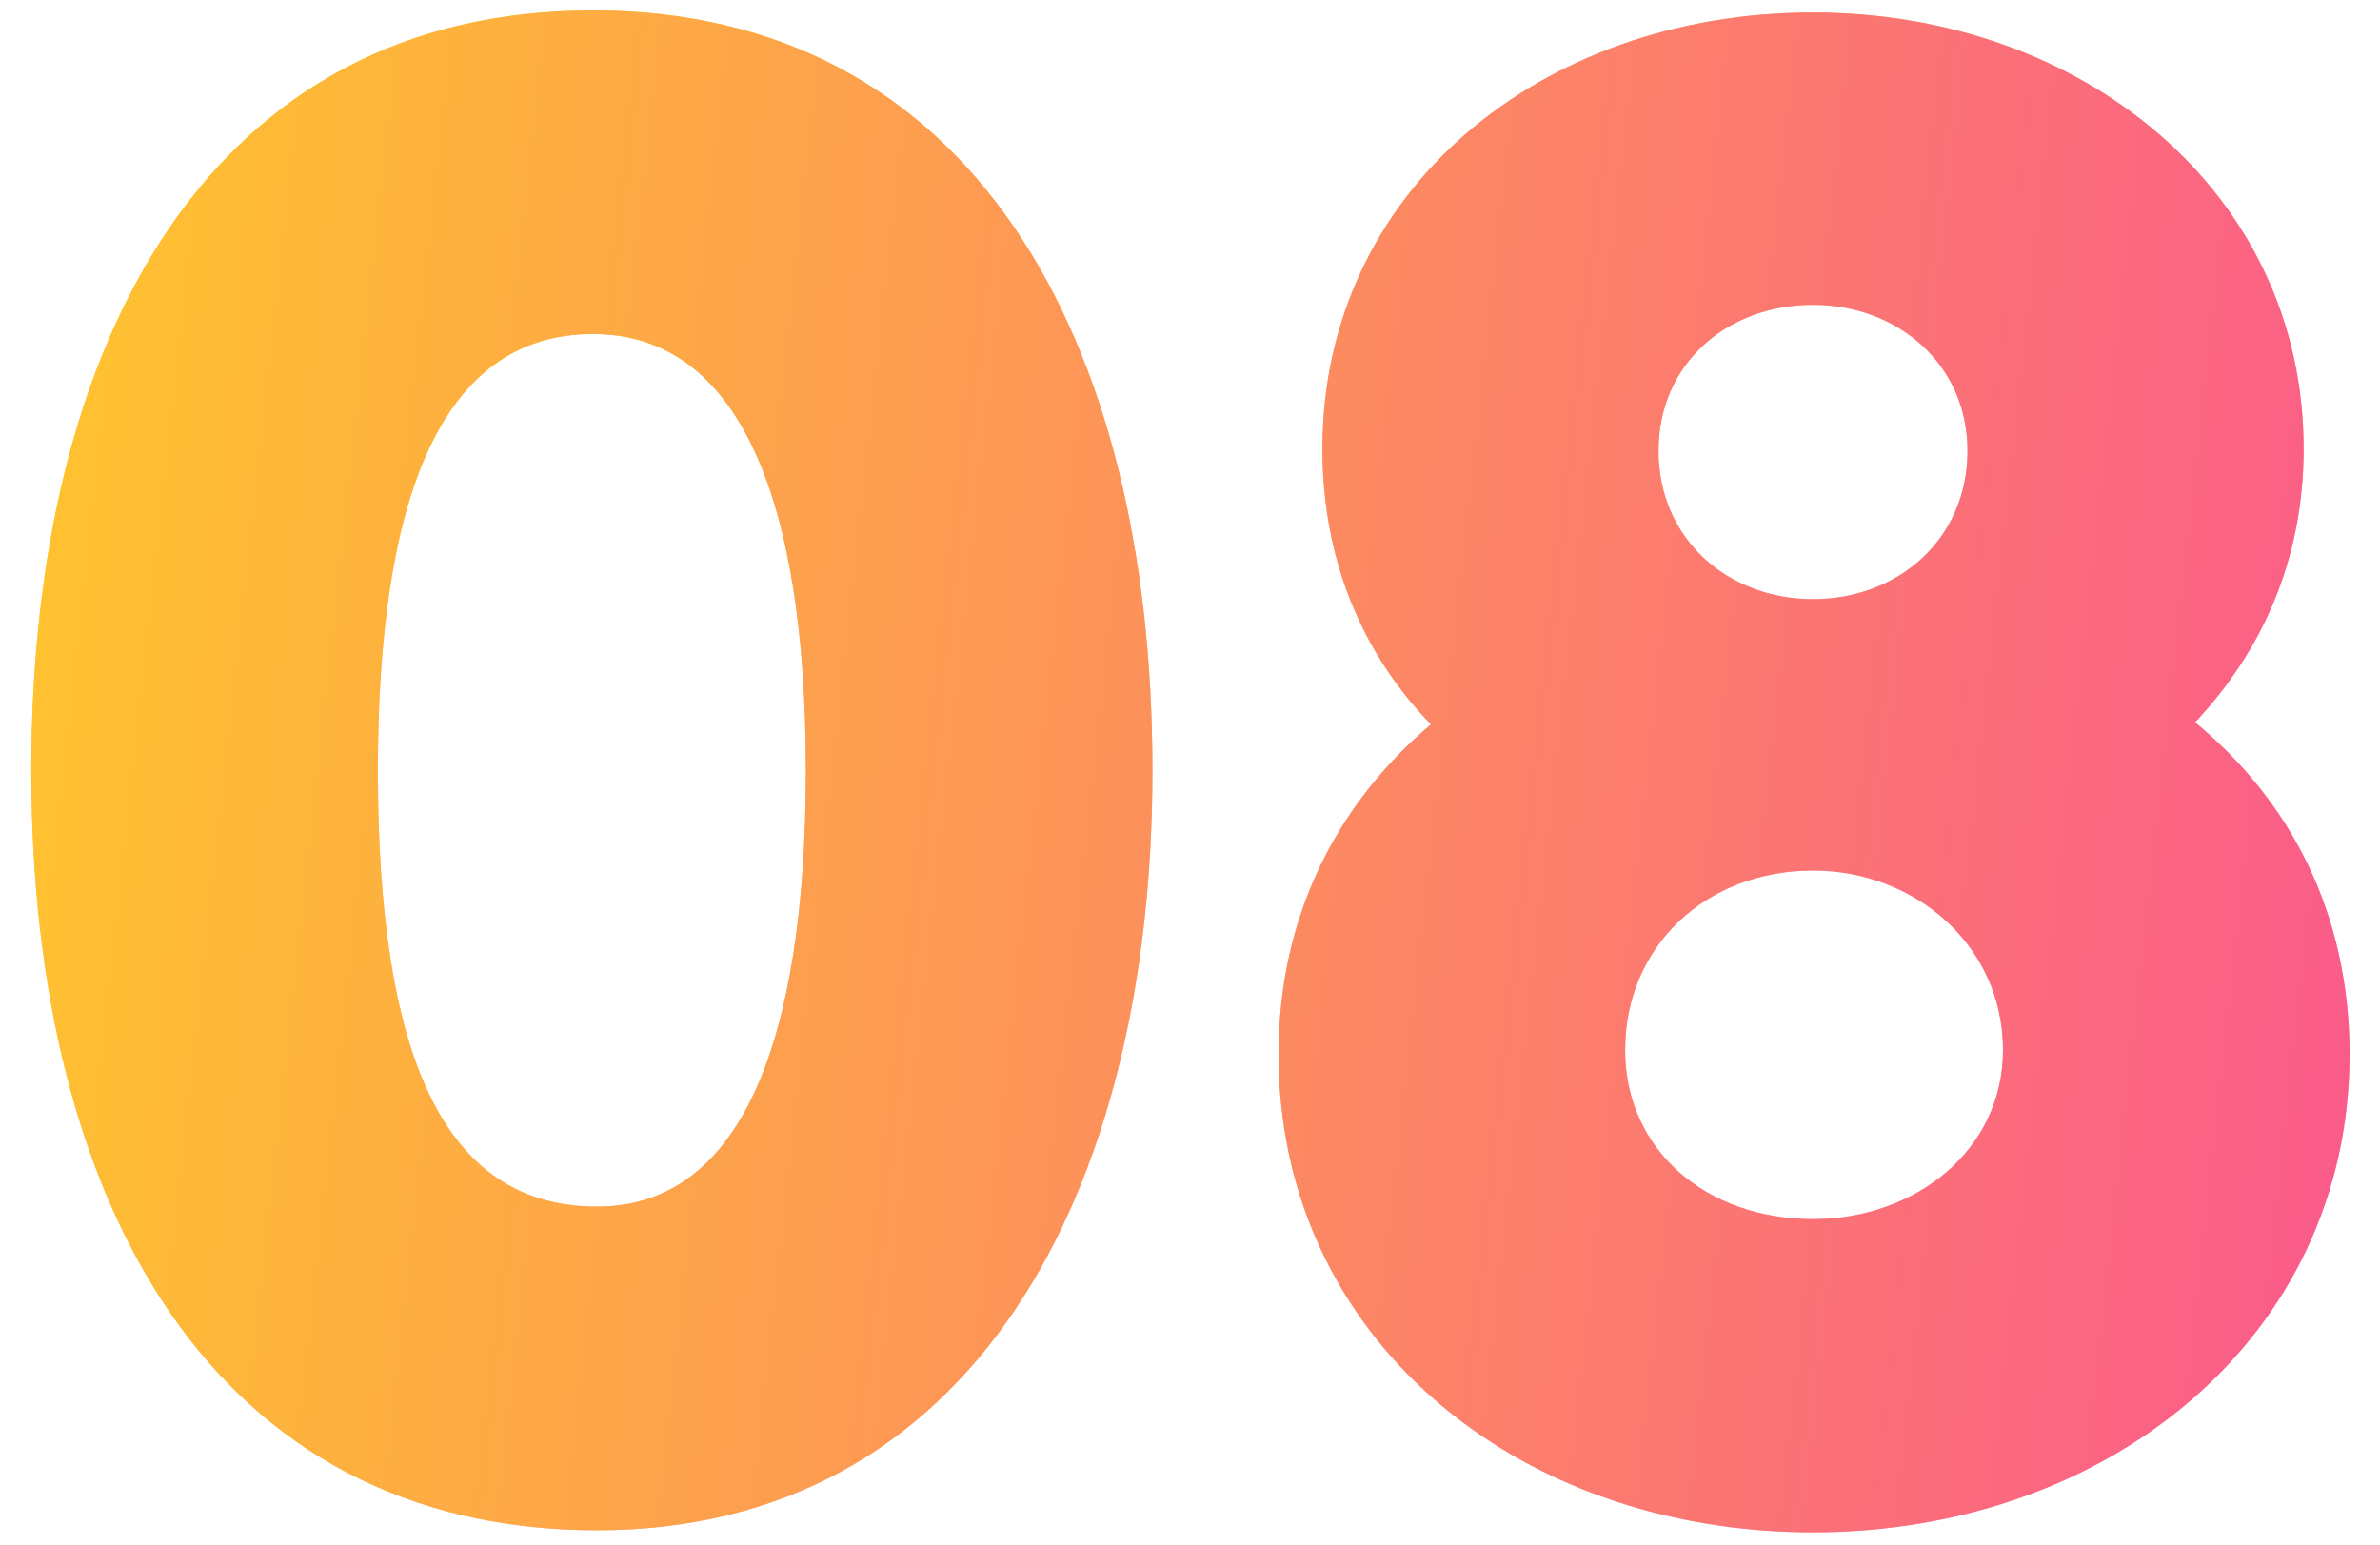
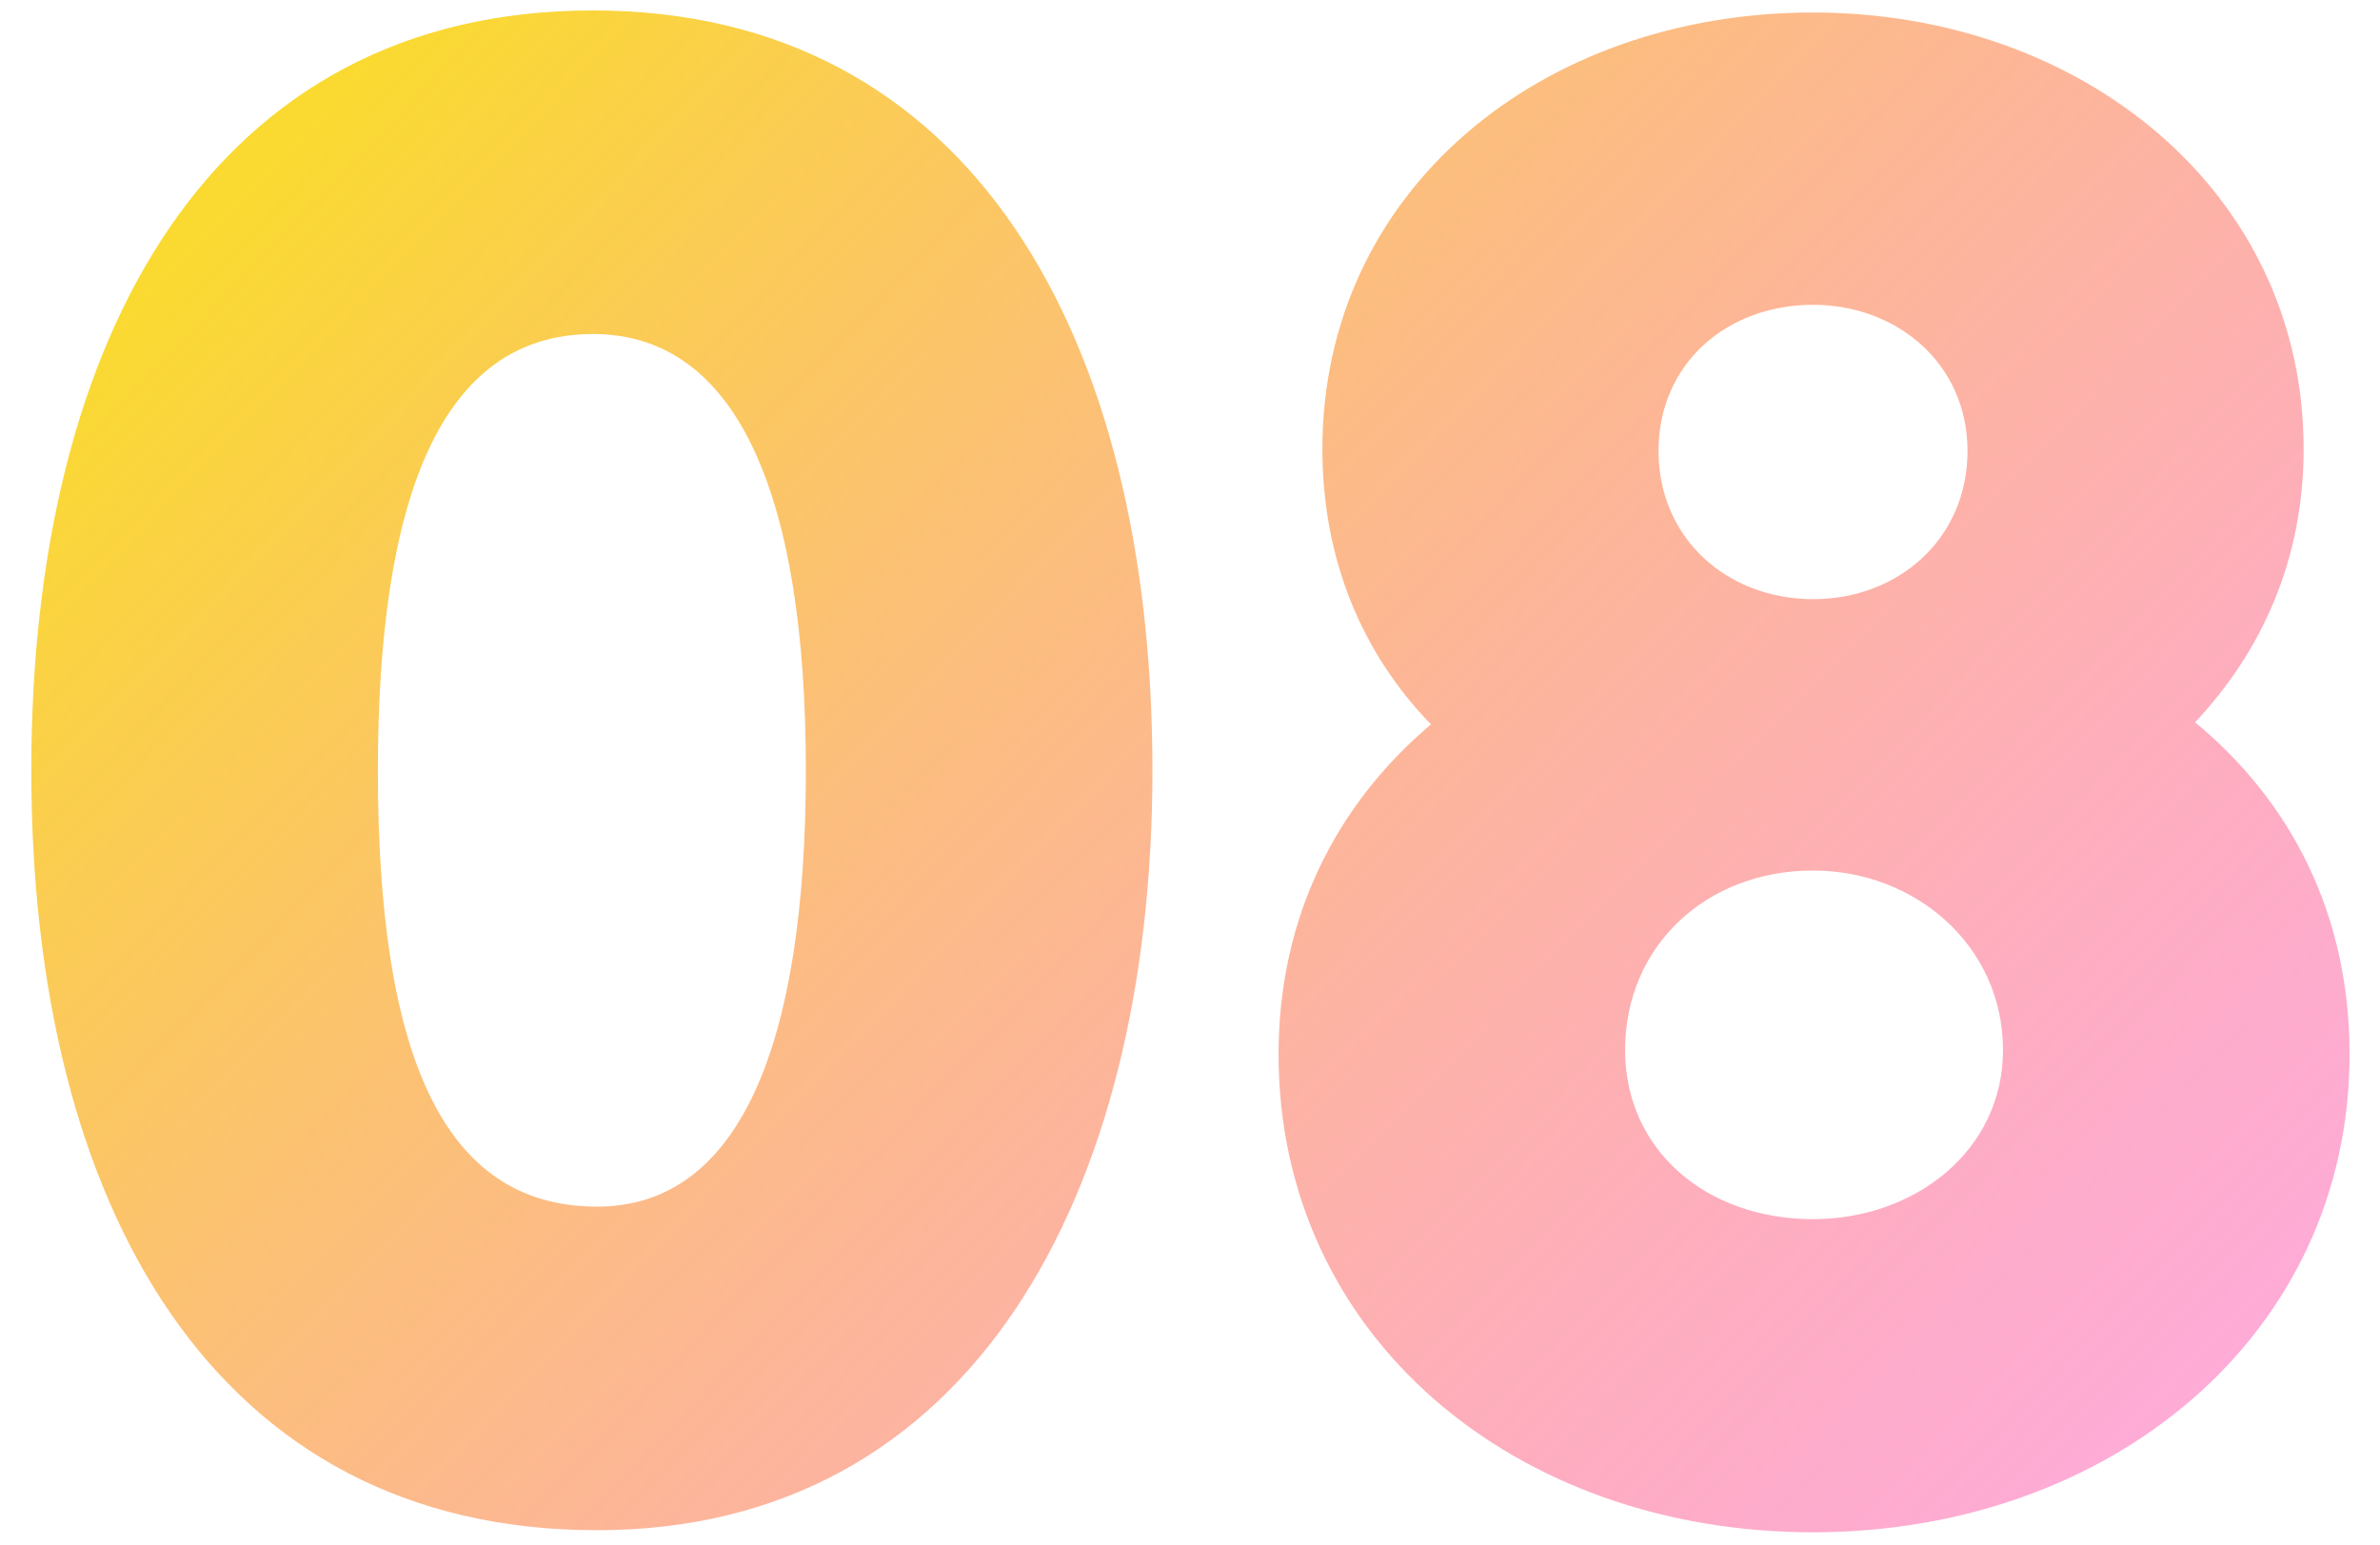
<svg xmlns="http://www.w3.org/2000/svg" width="57" height="37" viewBox="0 0 57 37" fill="none">
  <path d="M14.3 36.65C23.25 36.65 27.6 28.65 27.6 18.45C27.6 8.05 23.25 0.25 14.2 0.25C5.1 0.25 0.75 8.05 0.75 18.45C0.75 28.9 5.15 36.65 14.3 36.65ZM14.3 28.9C10.6 28.9 9.05 25.25 9.05 18.45C9.05 11.95 10.55 8 14.2 8C17.7 8 19.3 11.95 19.3 18.45C19.3 25.05 17.7 28.9 14.3 28.9ZM52.571 17.3C54.171 15.6 55.171 13.4 55.171 10.75C55.171 4.6 49.871 0.3 43.421 0.3C36.871 0.3 31.671 4.6 31.671 10.75C31.671 13.4 32.621 15.65 34.271 17.35C32.021 19.25 30.621 21.95 30.621 25.25C30.621 32 36.271 36.7 43.421 36.7C50.521 36.7 56.271 32 56.271 25.25C56.271 21.9 54.871 19.2 52.571 17.3ZM39.721 10.8C39.721 8.7 41.371 7.3 43.421 7.3C45.421 7.3 47.121 8.7 47.121 10.8C47.121 12.9 45.471 14.35 43.421 14.35C41.371 14.35 39.721 12.9 39.721 10.8ZM43.421 29.2C40.871 29.2 38.921 27.55 38.921 25.15C38.921 22.65 40.871 20.85 43.421 20.85C45.871 20.85 47.971 22.65 47.971 25.15C47.971 27.55 45.871 29.2 43.421 29.2Z" fill="url(#paint0_linear_738_4802)" />
-   <path d="M14.3 36.65C23.25 36.65 27.6 28.65 27.6 18.45C27.6 8.05 23.25 0.25 14.2 0.25C5.1 0.25 0.75 8.05 0.75 18.45C0.75 28.9 5.15 36.65 14.3 36.65ZM14.3 28.9C10.6 28.9 9.05 25.25 9.05 18.45C9.05 11.95 10.55 8 14.2 8C17.7 8 19.3 11.95 19.3 18.45C19.3 25.05 17.7 28.9 14.3 28.9ZM52.571 17.3C54.171 15.6 55.171 13.4 55.171 10.75C55.171 4.6 49.871 0.3 43.421 0.3C36.871 0.3 31.671 4.6 31.671 10.75C31.671 13.4 32.621 15.65 34.271 17.35C32.021 19.25 30.621 21.95 30.621 25.25C30.621 32 36.271 36.7 43.421 36.7C50.521 36.7 56.271 32 56.271 25.25C56.271 21.9 54.871 19.2 52.571 17.3ZM39.721 10.8C39.721 8.7 41.371 7.3 43.421 7.3C45.421 7.3 47.121 8.7 47.121 10.8C47.121 12.9 45.471 14.35 43.421 14.35C41.371 14.35 39.721 12.9 39.721 10.8ZM43.421 29.2C40.871 29.2 38.921 27.55 38.921 25.15C38.921 22.65 40.871 20.85 43.421 20.85C45.871 20.85 47.971 22.65 47.971 25.15C47.971 27.55 45.871 29.2 43.421 29.2Z" fill="url(#paint1_linear_738_4802)" />
  <defs>
    <linearGradient id="paint0_linear_738_4802" x1="29" y1="-19.759" x2="85.154" y2="34.246" gradientUnits="userSpaceOnUse">
      <stop stop-color="#FADA30" />
      <stop offset="1" stop-color="#FF40F7" stop-opacity="0.4" />
    </linearGradient>
    <linearGradient id="paint1_linear_738_4802" x1="-0.952" y1="-7.315" x2="62.497" y2="-0.357" gradientUnits="userSpaceOnUse">
      <stop stop-color="#FFC929" />
      <stop offset="1" stop-color="#FA568F" />
    </linearGradient>
  </defs>
</svg>